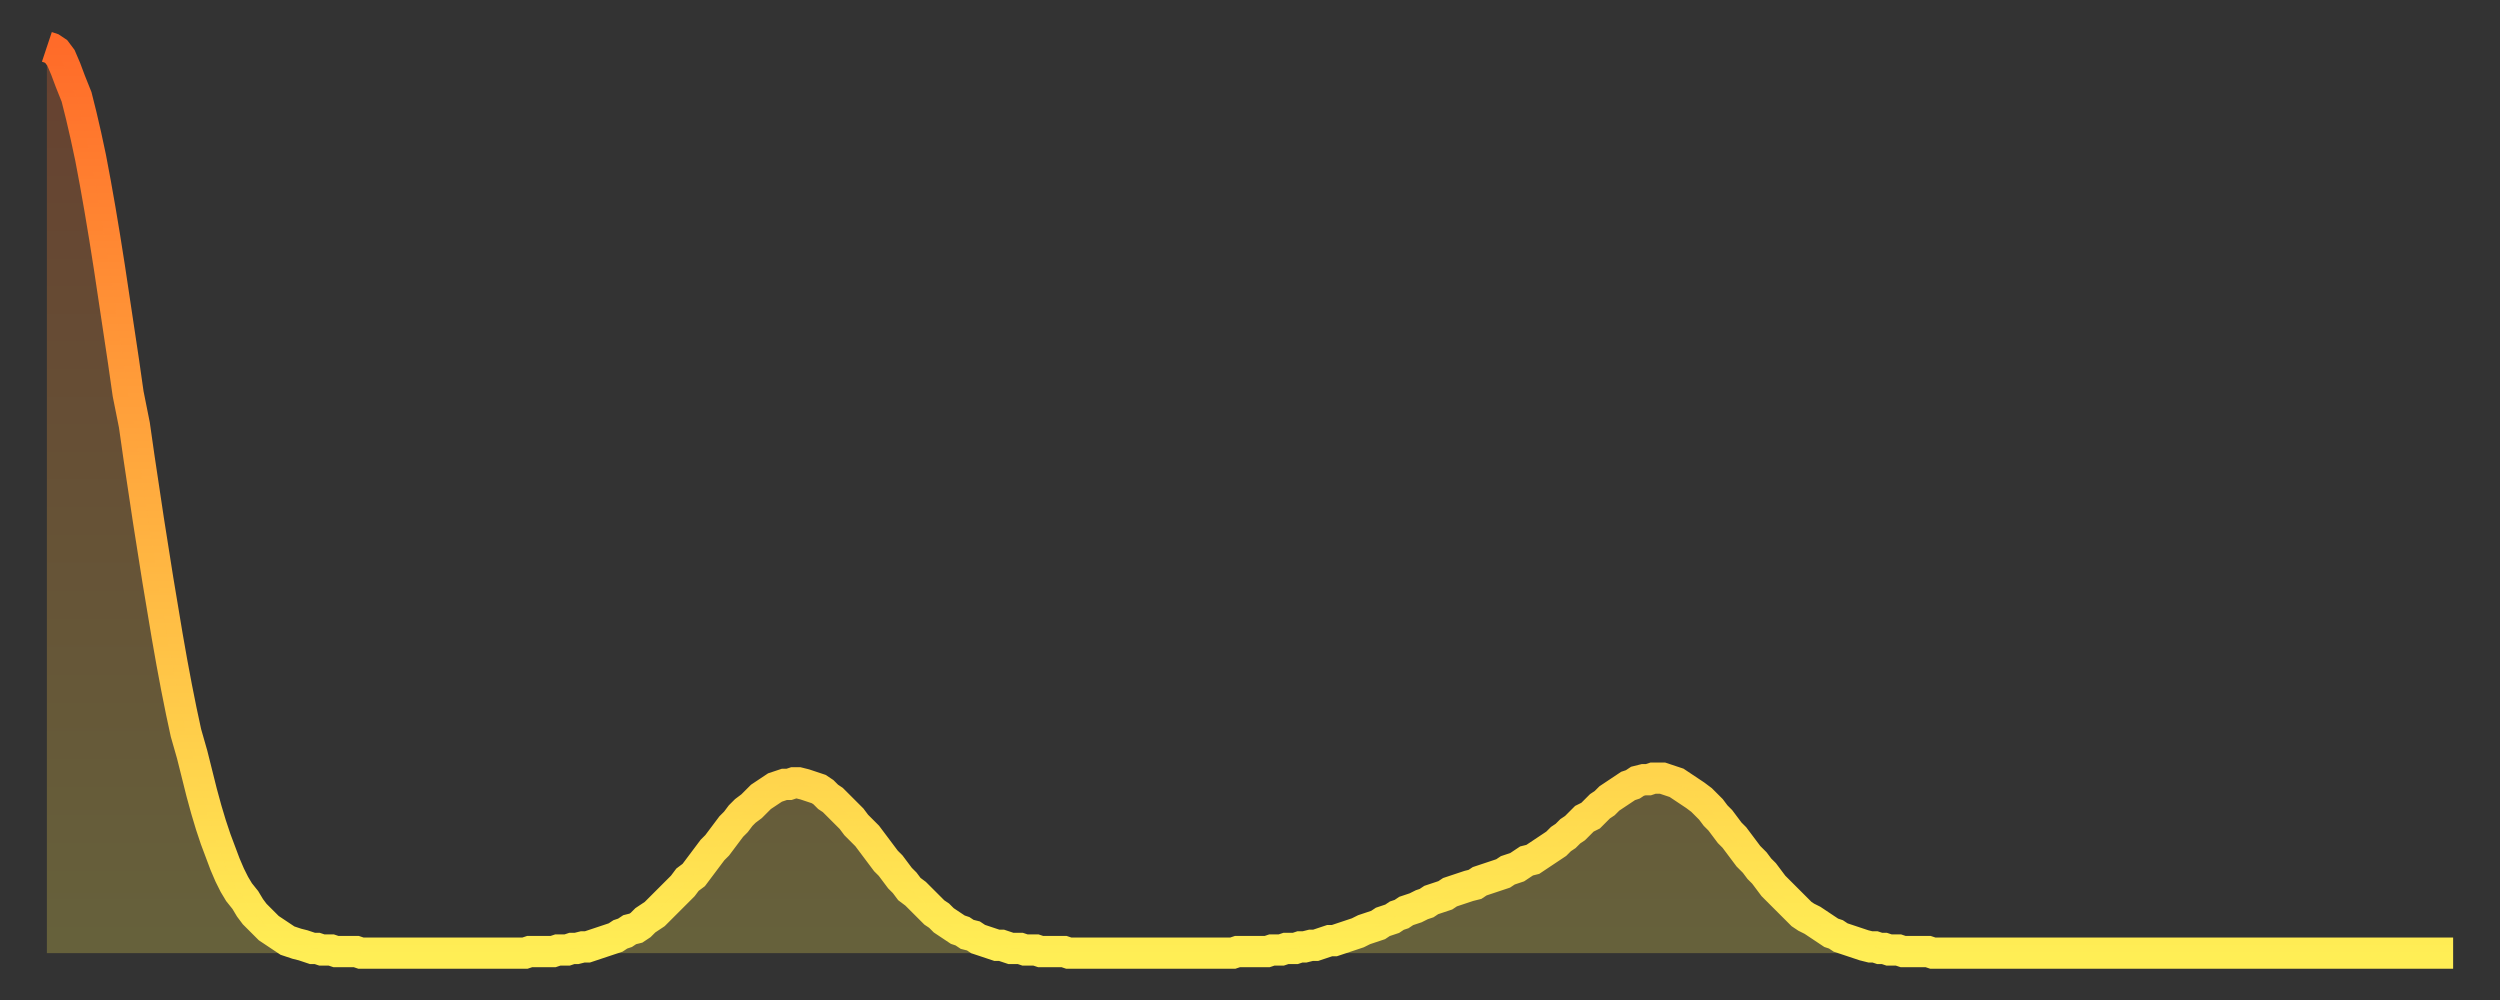
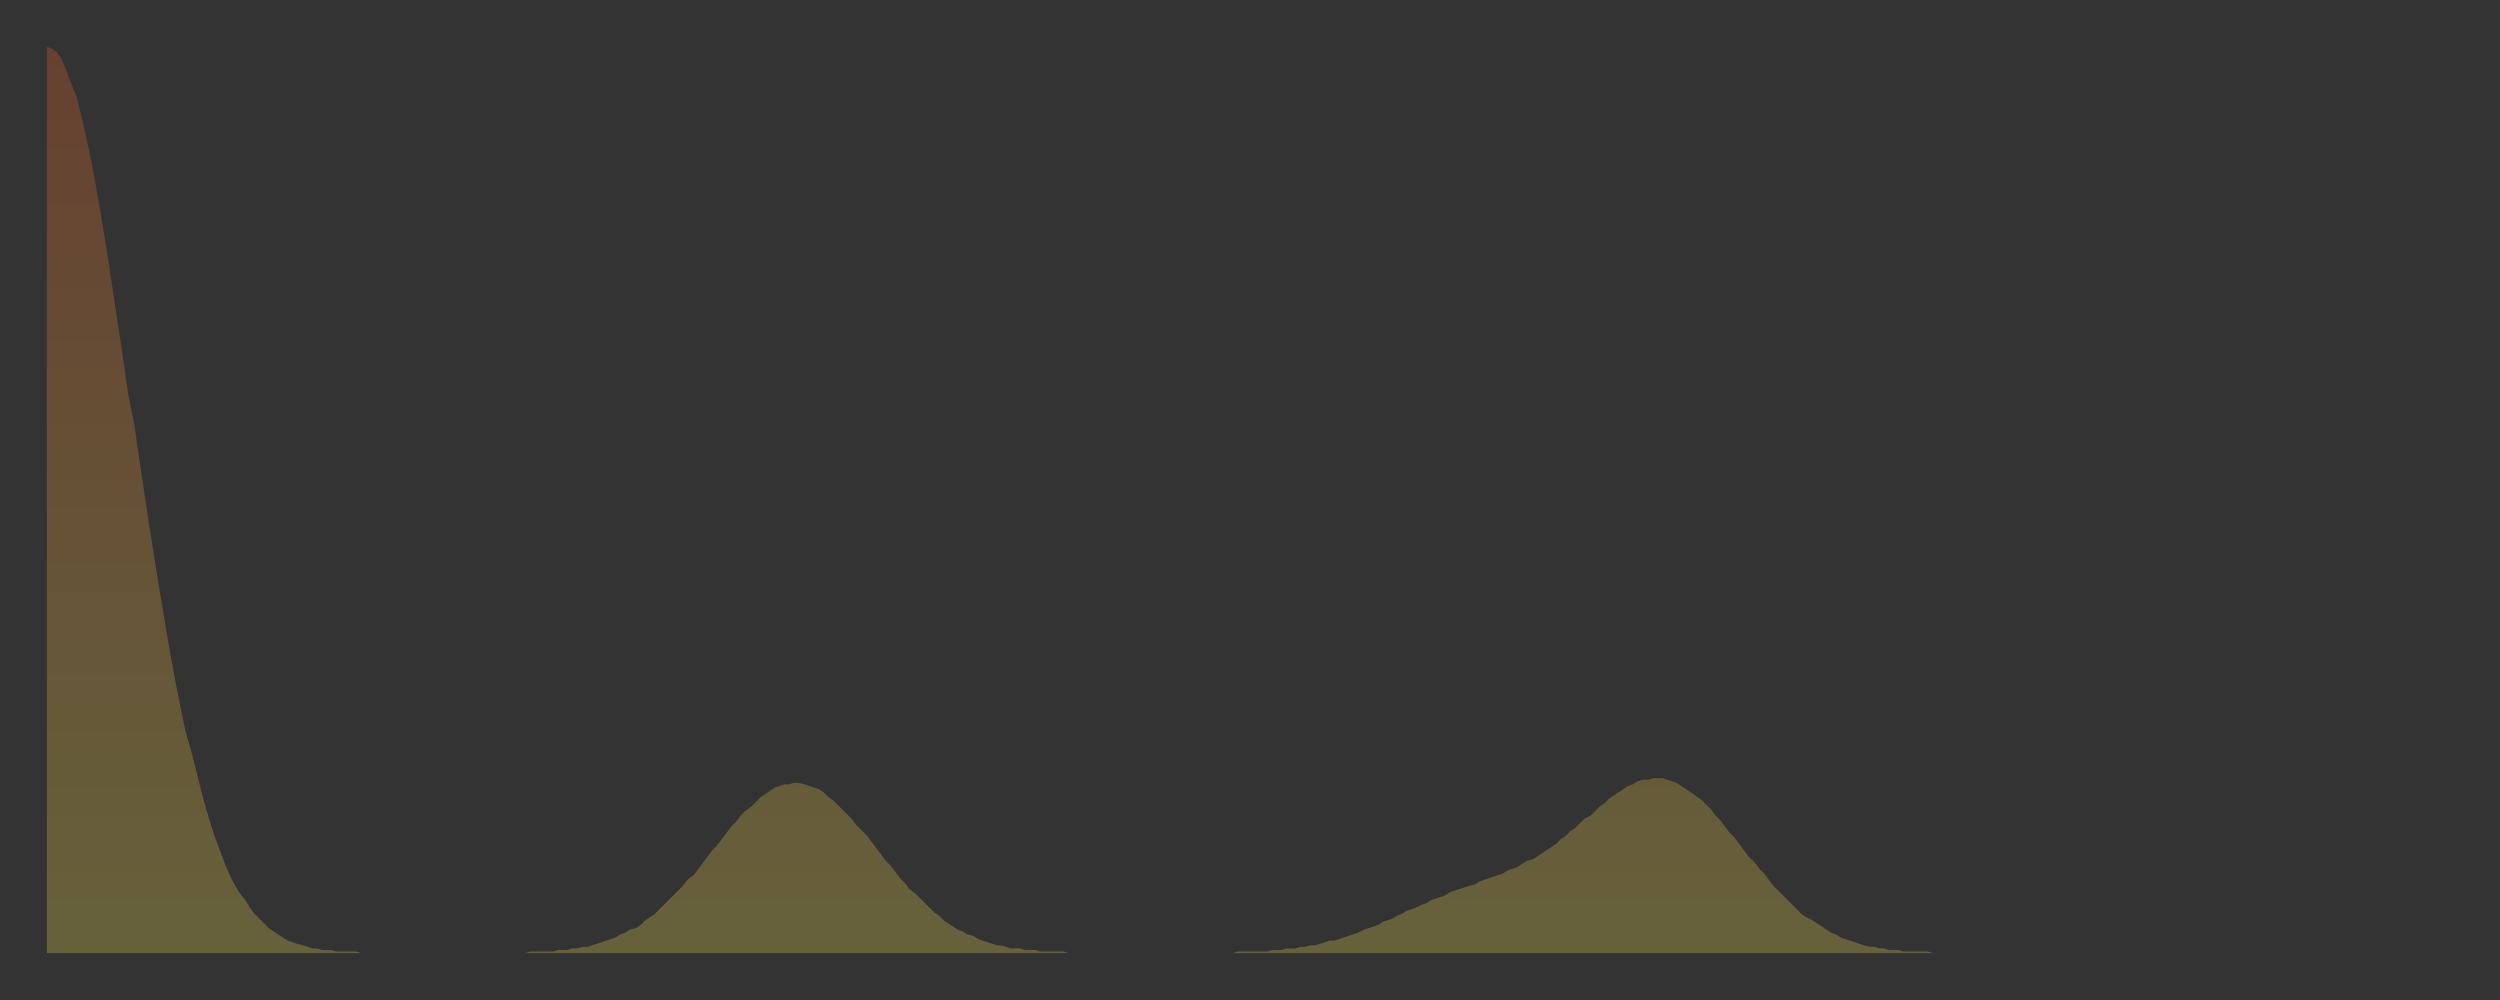
<svg xmlns="http://www.w3.org/2000/svg" baseProfile="full" height="64" version="1.1" width="160">
  <rect width="100%" height="100%" fill="#333333" stroke="none" />
  <defs>
    <linearGradient id="id830126" x1="0" x2="0" y1="0" y2="1">
      <stop offset="0%" stop-color="#ff6b29" />
      <stop offset="50%" stop-color="#ffad3f" />
      <stop offset="100%" stop-color="#ffee55" />
    </linearGradient>
  </defs>
  <g transform="translate(3,3)">
    <g>
-       <path d="M 0.0 0.0 0.3 0.1 0.6 0.3 0.9 0.7 1.2 1.4 1.5 2.2 1.9 3.2 2.2 4.4 2.5 5.7 2.8 7.1 3.1 8.7 3.4 10.4 3.7 12.2 4.0 14.1 4.3 16.1 4.6 18.1 4.9 20.1 5.2 22.2 5.6 24.2 5.9 26.3 6.2 28.3 6.5 30.3 6.8 32.2 7.1 34.1 7.4 35.9 7.7 37.7 8.0 39.4 8.3 41.0 8.6 42.5 8.9 43.9 9.3 45.3 9.6 46.5 9.9 47.7 10.2 48.8 10.5 49.8 10.8 50.7 11.1 51.5 11.4 52.3 11.7 53.0 12.0 53.6 12.3 54.1 12.7 54.6 13.0 55.1 13.3 55.5 13.6 55.8 13.9 56.1 14.2 56.4 14.5 56.6 14.8 56.8 15.1 57.0 15.4 57.2 15.7 57.3 16.0 57.4 16.4 57.5 16.7 57.6 17.0 57.7 17.3 57.7 17.6 57.8 17.9 57.8 18.2 57.8 18.5 57.9 18.8 57.9 19.1 57.9 19.4 57.9 19.8 57.9 20.1 58.0 20.4 58.0 20.7 58.0 21.0 58.0 21.3 58.0 21.6 58.0 21.9 58.0 22.2 58.0 22.5 58.0 22.8 58.0 23.1 58.0 23.5 58.0 23.8 58.0 24.1 58.0 24.4 58.0 24.7 58.0 25.0 58.0 25.3 58.0 25.6 58.0 25.9 58.0 26.2 58.0 26.5 58.0 26.8 58.0 27.2 58.0 27.5 58.0 27.8 58.0 28.1 58.0 28.4 58.0 28.7 58.0 29.0 58.0 29.3 58.0 29.6 58.0 29.9 58.0 30.2 58.0 30.6 58.0 30.9 57.9 31.2 57.9 31.5 57.9 31.8 57.9 32.1 57.9 32.4 57.9 32.7 57.8 33.0 57.8 33.3 57.8 33.6 57.7 33.9 57.7 34.3 57.6 34.6 57.6 34.9 57.5 35.2 57.4 35.5 57.3 35.8 57.2 36.1 57.1 36.4 57.0 36.7 56.8 37.0 56.7 37.3 56.5 37.7 56.4 38.0 56.2 38.3 55.9 38.6 55.7 38.9 55.5 39.2 55.2 39.5 54.9 39.8 54.6 40.1 54.3 40.4 54.0 40.7 53.7 41.0 53.3 41.4 53.0 41.7 52.6 42.0 52.2 42.3 51.8 42.6 51.4 42.9 51.1 43.2 50.7 43.5 50.3 43.8 49.9 44.1 49.6 44.4 49.2 44.7 48.9 45.1 48.6 45.4 48.3 45.7 48.0 46.0 47.8 46.3 47.6 46.6 47.4 46.9 47.3 47.2 47.2 47.5 47.2 47.8 47.1 48.1 47.1 48.5 47.2 48.8 47.3 49.1 47.4 49.4 47.5 49.7 47.7 50.0 48.0 50.3 48.2 50.6 48.5 50.9 48.8 51.2 49.1 51.5 49.4 51.8 49.8 52.2 50.2 52.5 50.5 52.8 50.9 53.1 51.3 53.4 51.7 53.7 52.1 54.0 52.4 54.3 52.8 54.6 53.2 54.9 53.5 55.2 53.9 55.6 54.2 55.9 54.5 56.2 54.8 56.5 55.1 56.8 55.4 57.1 55.6 57.4 55.9 57.7 56.1 58.0 56.3 58.3 56.5 58.6 56.6 58.9 56.8 59.3 56.9 59.6 57.1 59.9 57.2 60.2 57.3 60.5 57.4 60.8 57.5 61.1 57.5 61.4 57.6 61.7 57.7 62.0 57.7 62.3 57.7 62.6 57.8 63.0 57.8 63.3 57.8 63.6 57.9 63.9 57.9 64.2 57.9 64.5 57.9 64.8 57.9 65.1 57.9 65.4 58.0 65.7 58.0 66.0 58.0 66.4 58.0 66.7 58.0 67.0 58.0 67.3 58.0 67.6 58.0 67.9 58.0 68.2 58.0 68.5 58.0 68.8 58.0 69.1 58.0 69.4 58.0 69.7 58.0 70.1 58.0 70.4 58.0 70.7 58.0 71.0 58.0 71.3 58.0 71.6 58.0 71.9 58.0 72.2 58.0 72.5 58.0 72.8 58.0 73.1 58.0 73.5 58.0 73.8 58.0 74.1 58.0 74.4 58.0 74.7 58.0 75.0 58.0 75.3 58.0 75.6 58.0 75.9 58.0 76.2 57.9 76.5 57.9 76.8 57.9 77.2 57.9 77.5 57.9 77.8 57.9 78.1 57.9 78.4 57.8 78.7 57.8 79.0 57.8 79.3 57.7 79.6 57.7 79.9 57.7 80.2 57.6 80.5 57.6 80.9 57.5 81.2 57.5 81.5 57.4 81.8 57.3 82.1 57.2 82.4 57.2 82.7 57.1 83.0 57.0 83.3 56.9 83.6 56.8 83.9 56.7 84.3 56.5 84.6 56.4 84.9 56.3 85.2 56.2 85.5 56.0 85.8 55.9 86.1 55.8 86.4 55.6 86.7 55.5 87.0 55.3 87.3 55.2 87.6 55.1 88.0 54.9 88.3 54.8 88.6 54.6 88.9 54.5 89.2 54.4 89.5 54.3 89.8 54.1 90.1 54.0 90.4 53.9 90.7 53.8 91.0 53.7 91.4 53.6 91.7 53.4 92.0 53.3 92.3 53.2 92.6 53.1 92.9 53.0 93.2 52.9 93.5 52.7 93.8 52.6 94.1 52.5 94.4 52.3 94.7 52.1 95.1 52.0 95.4 51.8 95.7 51.6 96.0 51.4 96.3 51.2 96.6 51.0 96.9 50.7 97.2 50.5 97.5 50.2 97.8 50.0 98.1 49.7 98.4 49.4 98.8 49.2 99.1 48.9 99.4 48.6 99.7 48.4 100.0 48.1 100.3 47.9 100.6 47.7 100.9 47.5 101.2 47.3 101.5 47.2 101.8 47.0 102.2 46.9 102.5 46.9 102.8 46.8 103.1 46.8 103.4 46.8 103.7 46.9 104.0 47.0 104.3 47.1 104.6 47.3 104.9 47.5 105.2 47.7 105.5 47.9 105.9 48.2 106.2 48.5 106.5 48.8 106.8 49.2 107.1 49.5 107.4 49.9 107.7 50.3 108.0 50.6 108.3 51.0 108.6 51.4 108.9 51.8 109.3 52.2 109.6 52.6 109.9 52.9 110.2 53.3 110.5 53.7 110.8 54.0 111.1 54.3 111.4 54.6 111.7 54.9 112.0 55.2 112.3 55.5 112.6 55.7 113.0 55.9 113.3 56.1 113.6 56.3 113.9 56.5 114.2 56.7 114.5 56.8 114.8 57.0 115.1 57.1 115.4 57.2 115.7 57.3 116.0 57.4 116.3 57.5 116.7 57.6 117.0 57.6 117.3 57.7 117.6 57.7 117.9 57.8 118.2 57.8 118.5 57.8 118.8 57.9 119.1 57.9 119.4 57.9 119.7 57.9 120.1 57.9 120.4 57.9 120.7 58.0 121.0 58.0 121.3 58.0 121.6 58.0 121.9 58.0 122.2 58.0 122.5 58.0 122.8 58.0 123.1 58.0 123.4 58.0 123.8 58.0 124.1 58.0 124.4 58.0 124.7 58.0 125.0 58.0 125.3 58.0 125.6 58.0 125.9 58.0 126.2 58.0 126.5 58.0 126.8 58.0 127.2 58.0 127.5 58.0 127.8 58.0 128.1 58.0 128.4 58.0 128.7 58.0 129.0 58.0 129.3 58.0 129.6 58.0 129.9 58.0 130.2 58.0 130.5 58.0 130.9 58.0 131.2 58.0 131.5 58.0 131.8 58.0 132.1 58.0 132.4 58.0 132.7 58.0 133.0 58.0 133.3 58.0 133.6 58.0 133.9 58.0 134.2 58.0 134.6 58.0 134.9 58.0 135.2 58.0 135.5 58.0 135.8 58.0 136.1 58.0 136.4 58.0 136.7 58.0 137.0 58.0 137.3 58.0 137.6 58.0 138.0 58.0 138.3 58.0 138.6 58.0 138.9 58.0 139.2 58.0 139.5 58.0 139.8 58.0 140.1 58.0 140.4 58.0 140.7 58.0 141.0 58.0 141.3 58.0 141.7 58.0 142.0 58.0 142.3 58.0 142.6 58.0 142.9 58.0 143.2 58.0 143.5 58.0 143.8 58.0 144.1 58.0 144.4 58.0 144.7 58.0 145.1 58.0 145.4 58.0 145.7 58.0 146.0 58.0 146.3 58.0 146.6 58.0 146.9 58.0 147.2 58.0 147.5 58.0 147.8 58.0 148.1 58.0 148.4 58.0 148.8 58.0 149.1 58.0 149.4 58.0 149.7 58.0 150.0 58.0 150.3 58.0 150.6 58.0 150.9 58.0 151.2 58.0 151.5 58.0 151.8 58.0 152.1 58.0 152.5 58.0 152.8 58.0 153.1 58.0 153.4 58.0 153.7 58.0 154.0 58.0" fill="none" id="graph-curve" opacity="1" stroke="url(#id830126)" stroke-width="2" />
      <path d="M 0 58 L 0.0 0.0 0.3 0.1 0.6 0.3 0.9 0.7 1.2 1.4 1.5 2.2 1.9 3.2 2.2 4.4 2.5 5.7 2.8 7.1 3.1 8.7 3.4 10.4 3.7 12.2 4.0 14.1 4.3 16.1 4.6 18.1 4.9 20.1 5.2 22.2 5.6 24.2 5.9 26.3 6.2 28.3 6.5 30.3 6.8 32.2 7.1 34.1 7.4 35.9 7.7 37.7 8.0 39.4 8.3 41.0 8.6 42.5 8.9 43.9 9.3 45.3 9.6 46.5 9.9 47.7 10.2 48.8 10.5 49.8 10.8 50.7 11.1 51.5 11.4 52.3 11.7 53.0 12.0 53.6 12.3 54.1 12.7 54.6 13.0 55.1 13.3 55.5 13.6 55.8 13.9 56.1 14.2 56.4 14.5 56.6 14.8 56.8 15.1 57.0 15.4 57.2 15.7 57.3 16.0 57.4 16.4 57.5 16.7 57.6 17.0 57.7 17.3 57.7 17.6 57.8 17.9 57.8 18.2 57.8 18.5 57.9 18.8 57.9 19.1 57.9 19.4 57.9 19.8 57.9 20.1 58.0 20.4 58.0 20.7 58.0 21.0 58.0 21.3 58.0 21.6 58.0 21.9 58.0 22.2 58.0 22.5 58.0 22.8 58.0 23.1 58.0 23.5 58.0 23.8 58.0 24.1 58.0 24.4 58.0 24.7 58.0 25.0 58.0 25.3 58.0 25.6 58.0 25.9 58.0 26.2 58.0 26.5 58.0 26.8 58.0 27.2 58.0 27.5 58.0 27.8 58.0 28.1 58.0 28.4 58.0 28.7 58.0 29.0 58.0 29.3 58.0 29.6 58.0 29.9 58.0 30.2 58.0 30.6 58.0 30.9 57.9 31.2 57.9 31.5 57.9 31.8 57.9 32.1 57.9 32.4 57.9 32.7 57.8 33.0 57.8 33.3 57.8 33.6 57.7 33.9 57.7 34.3 57.6 34.6 57.6 34.9 57.5 35.2 57.4 35.5 57.3 35.8 57.2 36.1 57.1 36.4 57.0 36.7 56.8 37.0 56.7 37.3 56.5 37.7 56.4 38.0 56.2 38.3 55.9 38.6 55.7 38.9 55.5 39.2 55.2 39.5 54.9 39.8 54.6 40.1 54.3 40.4 54.0 40.7 53.7 41.0 53.3 41.4 53.0 41.7 52.6 42.0 52.2 42.3 51.8 42.6 51.4 42.9 51.1 43.2 50.7 43.5 50.3 43.8 49.9 44.1 49.6 44.4 49.2 44.7 48.9 45.1 48.6 45.4 48.3 45.7 48.0 46.0 47.8 46.3 47.6 46.6 47.4 46.9 47.3 47.2 47.2 47.5 47.2 47.8 47.1 48.1 47.1 48.5 47.2 48.8 47.3 49.1 47.4 49.4 47.5 49.7 47.7 50.0 48.0 50.3 48.2 50.6 48.5 50.9 48.8 51.2 49.1 51.5 49.4 51.8 49.8 52.2 50.2 52.5 50.5 52.8 50.9 53.1 51.3 53.4 51.7 53.7 52.1 54.0 52.4 54.3 52.8 54.6 53.2 54.9 53.5 55.2 53.9 55.6 54.2 55.9 54.5 56.2 54.8 56.5 55.1 56.8 55.4 57.1 55.6 57.4 55.9 57.7 56.1 58.0 56.3 58.3 56.5 58.6 56.6 58.9 56.8 59.3 56.9 59.6 57.1 59.9 57.2 60.2 57.3 60.5 57.4 60.8 57.5 61.1 57.5 61.4 57.6 61.7 57.7 62.0 57.7 62.3 57.7 62.6 57.8 63.0 57.8 63.3 57.8 63.6 57.9 63.9 57.9 64.2 57.9 64.5 57.9 64.8 57.9 65.1 57.9 65.4 58.0 65.7 58.0 66.0 58.0 66.4 58.0 66.7 58.0 67.0 58.0 67.3 58.0 67.6 58.0 67.9 58.0 68.2 58.0 68.5 58.0 68.8 58.0 69.1 58.0 69.4 58.0 69.7 58.0 70.1 58.0 70.4 58.0 70.7 58.0 71.0 58.0 71.3 58.0 71.6 58.0 71.9 58.0 72.2 58.0 72.5 58.0 72.8 58.0 73.1 58.0 73.5 58.0 73.8 58.0 74.1 58.0 74.4 58.0 74.7 58.0 75.0 58.0 75.3 58.0 75.6 58.0 75.9 58.0 76.2 57.9 76.5 57.9 76.8 57.9 77.2 57.9 77.5 57.9 77.8 57.9 78.1 57.9 78.4 57.8 78.7 57.8 79.0 57.8 79.3 57.7 79.6 57.7 79.9 57.7 80.2 57.6 80.5 57.6 80.9 57.5 81.2 57.5 81.5 57.4 81.8 57.3 82.1 57.2 82.4 57.2 82.7 57.1 83.0 57.0 83.3 56.9 83.6 56.8 83.9 56.7 84.3 56.5 84.6 56.4 84.9 56.3 85.2 56.2 85.5 56.0 85.8 55.9 86.1 55.8 86.4 55.6 86.7 55.5 87.0 55.3 87.3 55.2 87.6 55.1 88.0 54.9 88.3 54.8 88.6 54.6 88.9 54.5 89.2 54.4 89.5 54.3 89.8 54.1 90.1 54.0 90.4 53.9 90.7 53.8 91.0 53.7 91.4 53.6 91.7 53.4 92.0 53.3 92.3 53.2 92.6 53.1 92.9 53.0 93.2 52.9 93.5 52.7 93.8 52.6 94.1 52.5 94.4 52.3 94.7 52.1 95.1 52.0 95.4 51.8 95.7 51.6 96.0 51.4 96.3 51.2 96.6 51.0 96.9 50.7 97.2 50.5 97.5 50.2 97.8 50.0 98.1 49.7 98.4 49.4 98.8 49.2 99.1 48.9 99.4 48.6 99.7 48.4 100.0 48.1 100.3 47.9 100.6 47.7 100.9 47.5 101.2 47.3 101.5 47.2 101.8 47.0 102.2 46.9 102.5 46.9 102.8 46.8 103.1 46.8 103.4 46.8 103.7 46.9 104.0 47.0 104.3 47.1 104.6 47.3 104.9 47.5 105.2 47.7 105.5 47.9 105.9 48.2 106.2 48.5 106.5 48.8 106.8 49.2 107.1 49.5 107.4 49.9 107.7 50.3 108.0 50.6 108.3 51.0 108.6 51.4 108.9 51.8 109.3 52.2 109.6 52.6 109.9 52.9 110.2 53.3 110.5 53.7 110.8 54.0 111.1 54.3 111.4 54.6 111.7 54.9 112.0 55.2 112.3 55.5 112.6 55.7 113.0 55.9 113.3 56.1 113.6 56.3 113.9 56.5 114.2 56.7 114.5 56.8 114.8 57.0 115.1 57.1 115.4 57.2 115.7 57.3 116.0 57.4 116.3 57.5 116.7 57.6 117.0 57.6 117.3 57.7 117.6 57.7 117.9 57.8 118.2 57.8 118.5 57.8 118.8 57.9 119.1 57.9 119.4 57.9 119.7 57.9 120.1 57.9 120.4 57.9 120.7 58.0 121.0 58.0 121.3 58.0 121.6 58.0 121.9 58.0 122.2 58.0 122.5 58.0 122.8 58.0 123.1 58.0 123.4 58.0 123.8 58.0 124.1 58.0 124.4 58.0 124.7 58.0 125.0 58.0 125.3 58.0 125.6 58.0 125.9 58.0 126.2 58.0 126.5 58.0 126.8 58.0 127.2 58.0 127.5 58.0 127.8 58.0 128.1 58.0 128.4 58.0 128.7 58.0 129.0 58.0 129.3 58.0 129.6 58.0 129.9 58.0 130.2 58.0 130.5 58.0 130.9 58.0 131.2 58.0 131.5 58.0 131.8 58.0 132.1 58.0 132.4 58.0 132.7 58.0 133.0 58.0 133.3 58.0 133.6 58.0 133.9 58.0 134.2 58.0 134.6 58.0 134.9 58.0 135.2 58.0 135.5 58.0 135.8 58.0 136.1 58.0 136.4 58.0 136.7 58.0 137.0 58.0 137.3 58.0 137.6 58.0 138.0 58.0 138.3 58.0 138.6 58.0 138.9 58.0 139.2 58.0 139.5 58.0 139.8 58.0 140.1 58.0 140.4 58.0 140.7 58.0 141.0 58.0 141.3 58.0 141.7 58.0 142.0 58.0 142.3 58.0 142.6 58.0 142.9 58.0 143.2 58.0 143.5 58.0 143.8 58.0 144.1 58.0 144.4 58.0 144.7 58.0 145.1 58.0 145.4 58.0 145.7 58.0 146.0 58.0 146.3 58.0 146.6 58.0 146.9 58.0 147.2 58.0 147.5 58.0 147.8 58.0 148.1 58.0 148.4 58.0 148.8 58.0 149.1 58.0 149.4 58.0 149.7 58.0 150.0 58.0 150.3 58.0 150.6 58.0 150.9 58.0 151.2 58.0 151.5 58.0 151.8 58.0 152.1 58.0 152.5 58.0 152.8 58.0 153.1 58.0 153.4 58.0 153.7 58.0 154.0 58.0 154 58" fill="url(#id830126)" fill-opacity=".25" id="graph-shadow" />
    </g>
  </g>
</svg>